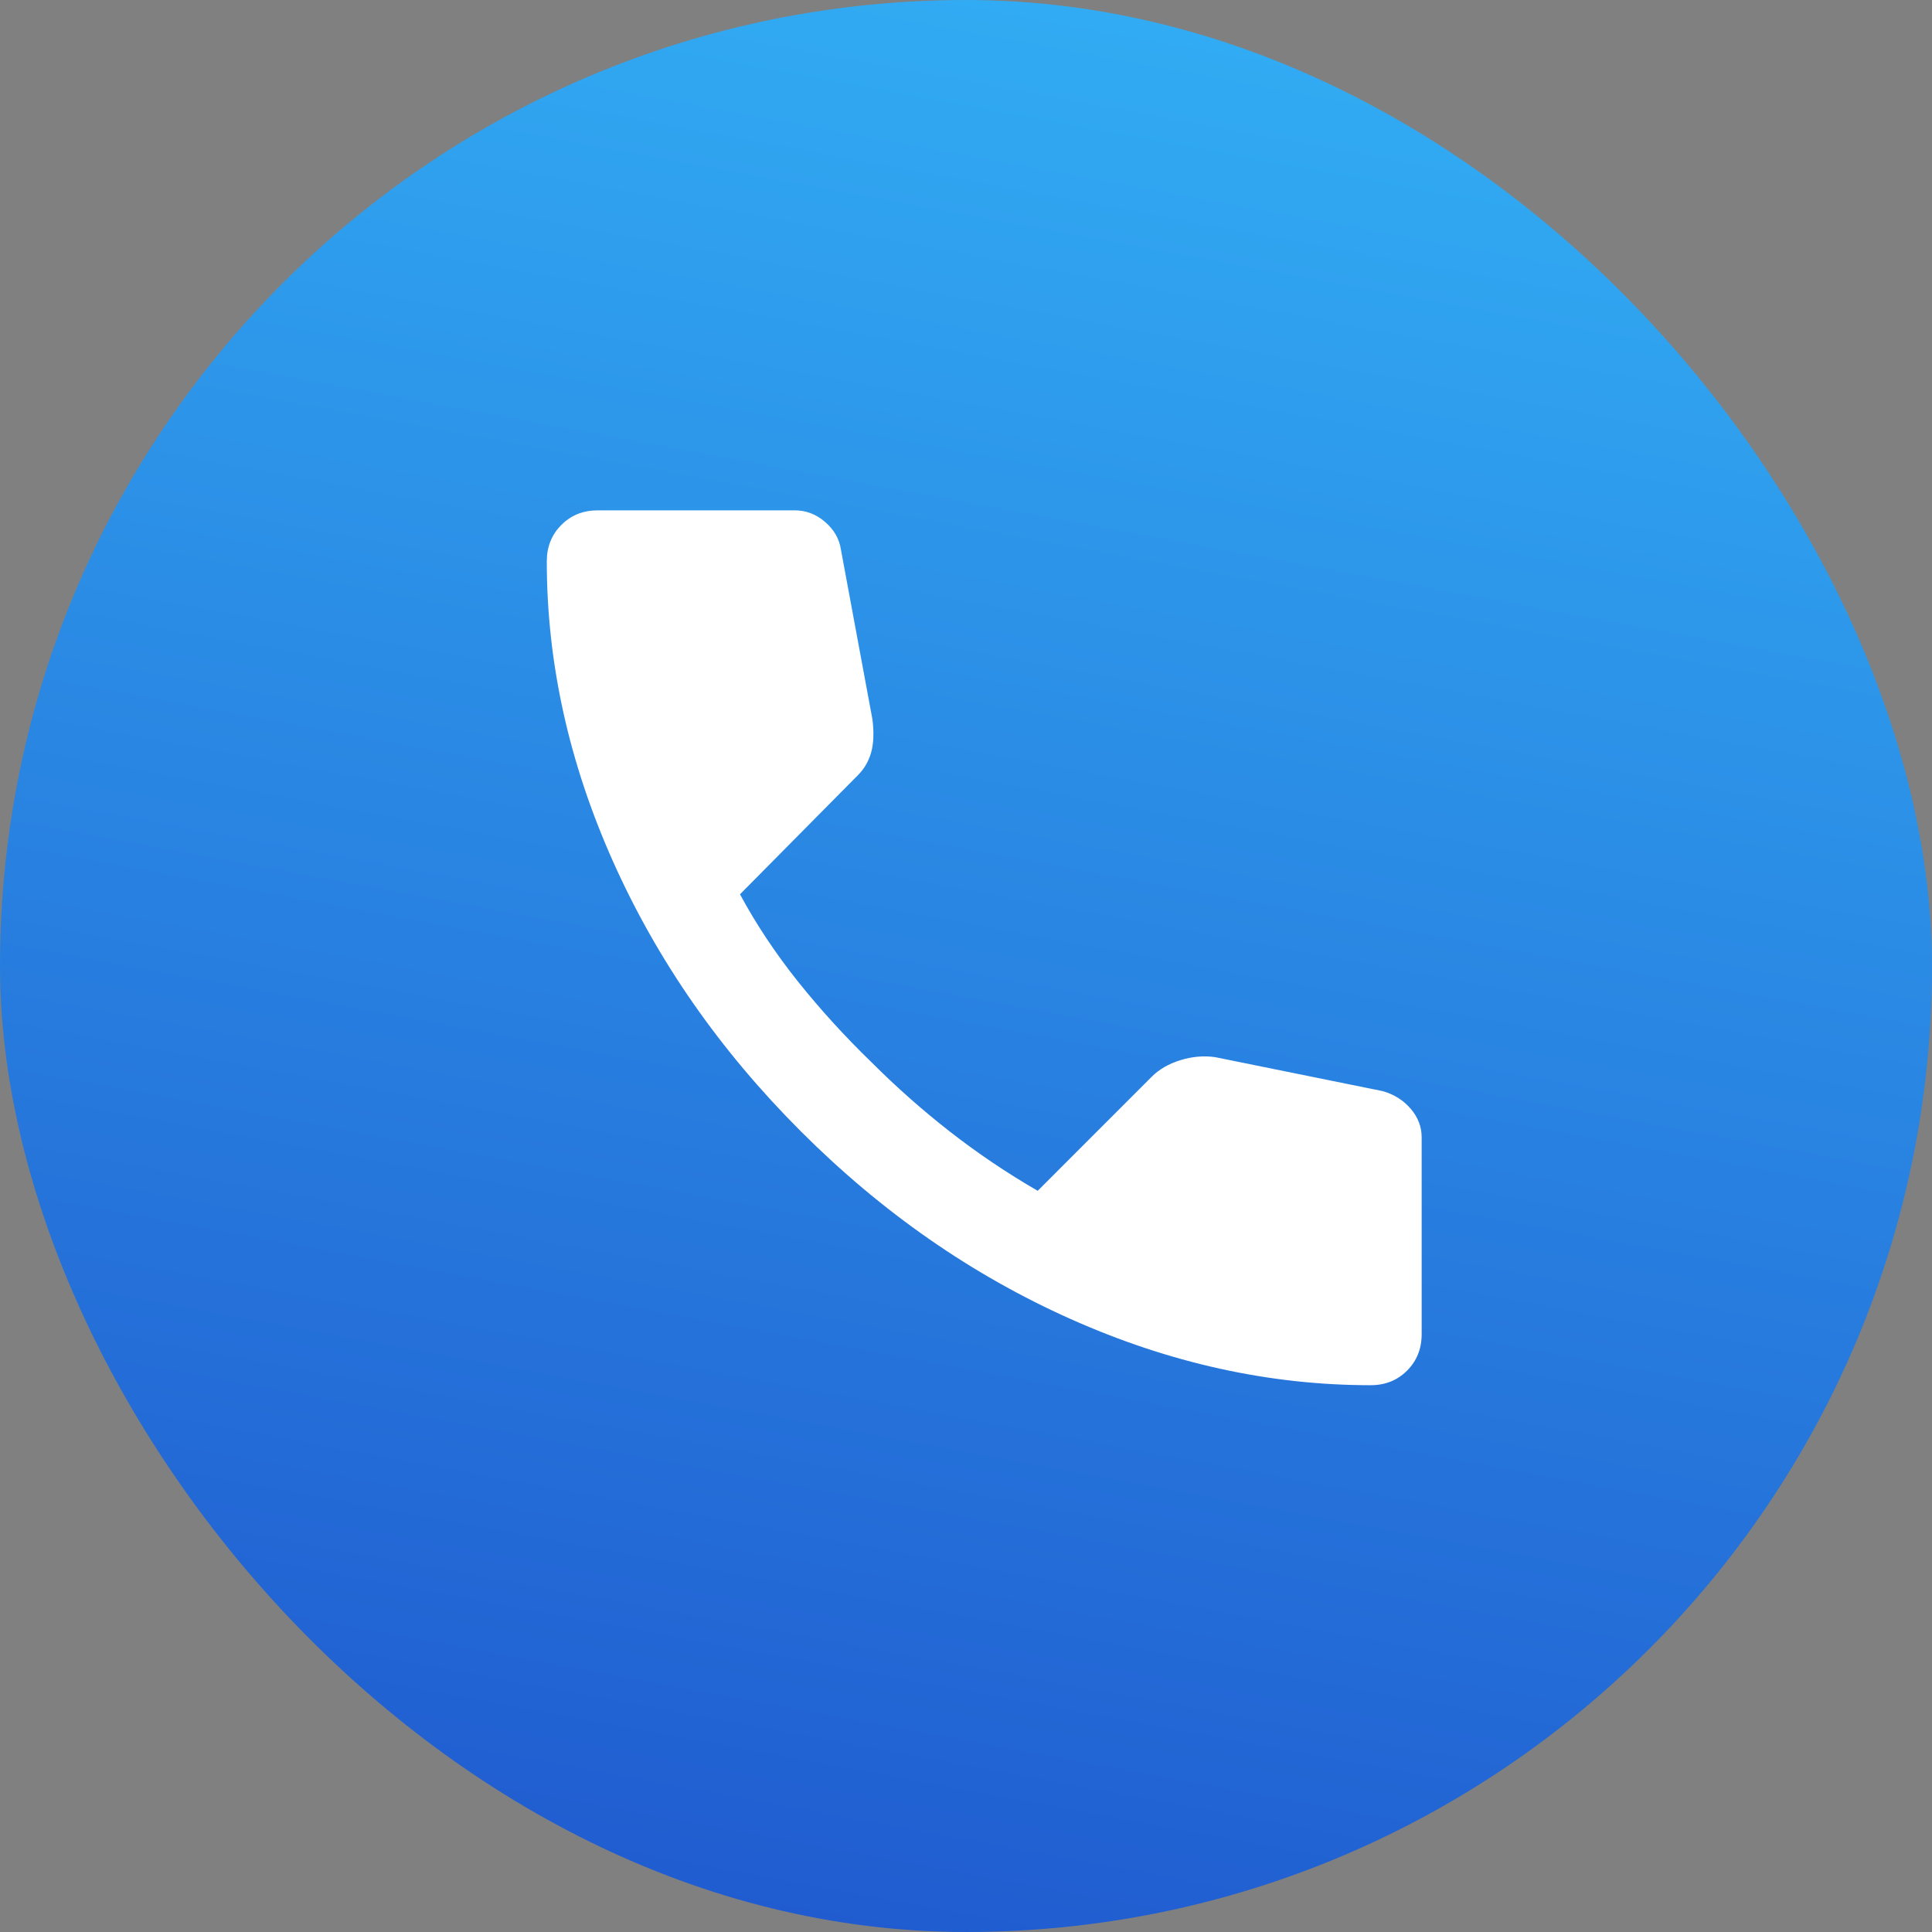
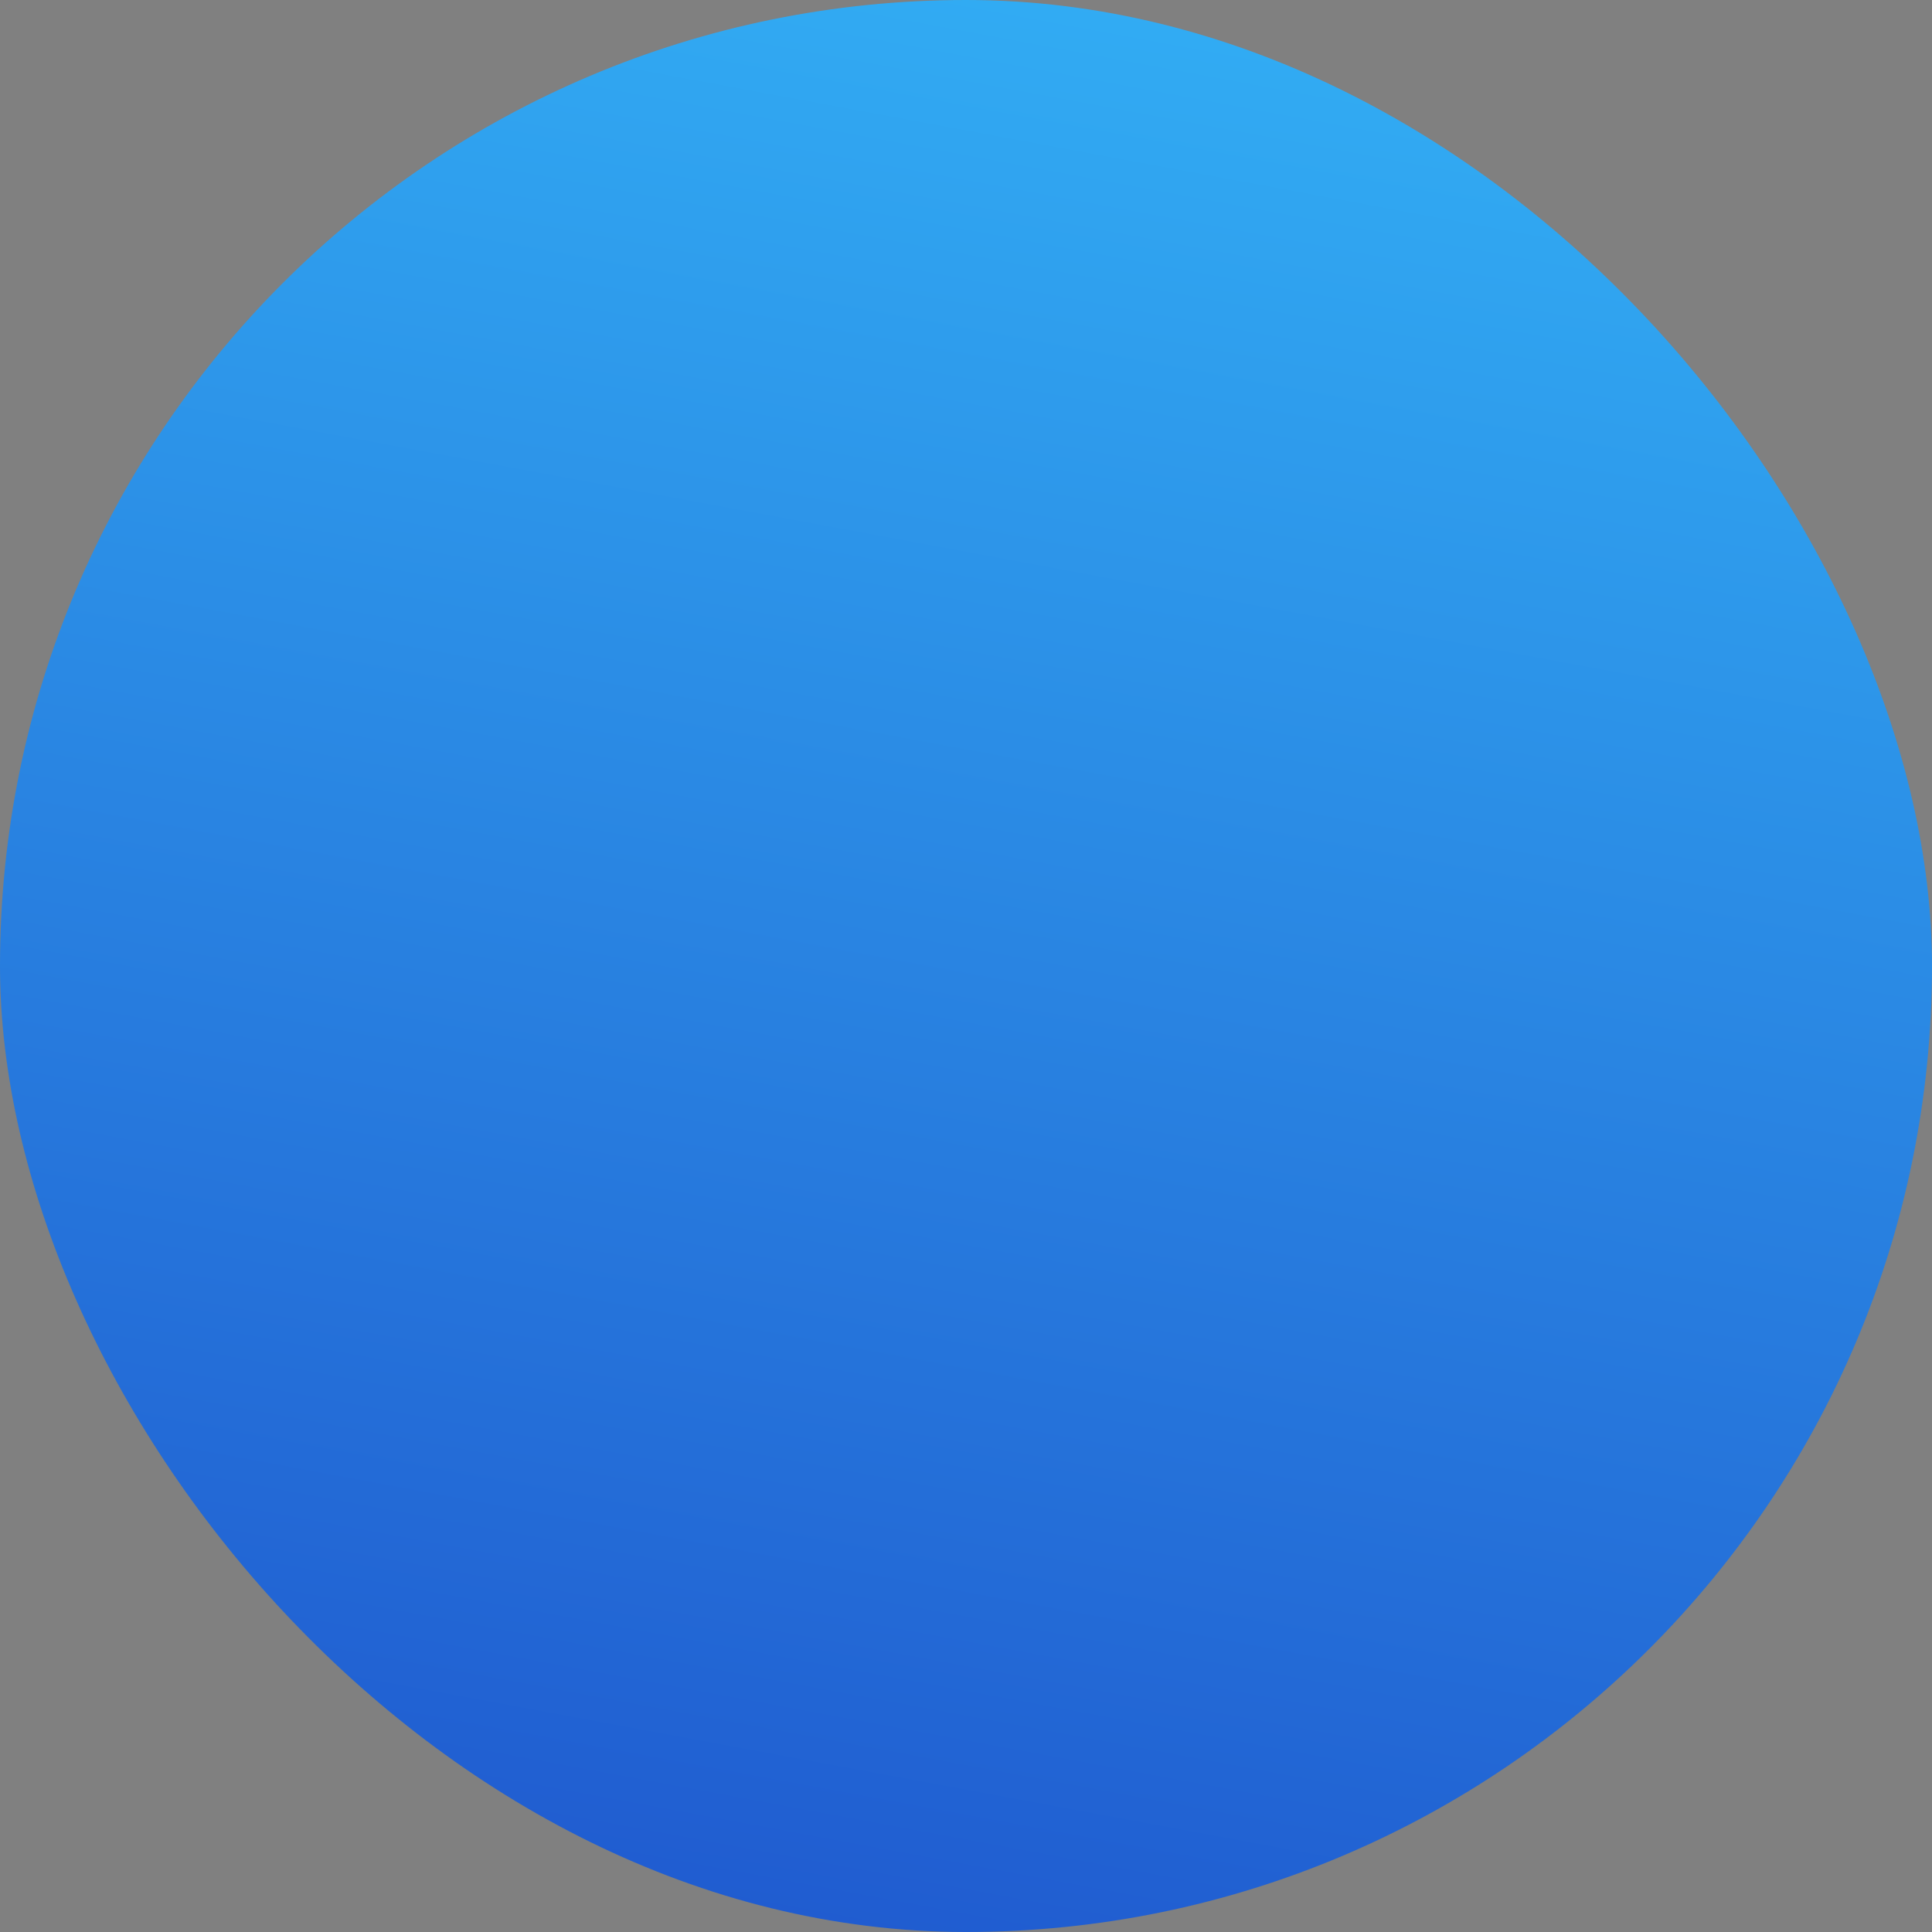
<svg xmlns="http://www.w3.org/2000/svg" width="53" height="53" viewBox="0 0 53 53" fill="none">
  <rect x="0" y="0" width="53" height="53" fill="#808080" stroke="none" />
  <rect width="53" height="53" rx="26.5" fill="url(#paint0_linear_2166_2847)" />
  <mask id="mask0_2166_2847" style="mask-type:alpha" maskUnits="userSpaceOnUse" x="11" y="10" width="32" height="32">
-     <rect x="11" y="10" width="32" height="32" fill="#D9D9D9" />
-   </mask>
+     </mask>
  <g mask="url(#mask0_2166_2847)">
    <path d="M37.6 38C34.822 38 32.078 37.394 29.367 36.183C26.656 34.972 24.189 33.256 21.967 31.033C19.744 28.811 18.028 26.344 16.817 23.633C15.606 20.922 15 18.178 15 15.4C15 15 15.133 14.667 15.4 14.4C15.667 14.133 16 14 16.4 14H21.8C22.111 14 22.389 14.106 22.633 14.317C22.878 14.528 23.022 14.778 23.067 15.067L23.933 19.733C23.978 20.089 23.967 20.389 23.9 20.633C23.833 20.878 23.711 21.089 23.533 21.267L20.3 24.533C20.744 25.356 21.272 26.15 21.883 26.917C22.494 27.683 23.167 28.422 23.9 29.133C24.589 29.822 25.311 30.461 26.067 31.05C26.822 31.639 27.622 32.178 28.467 32.667L31.6 29.533C31.8 29.333 32.061 29.183 32.383 29.083C32.706 28.983 33.022 28.956 33.333 29L37.933 29.933C38.244 30.022 38.5 30.183 38.7 30.417C38.9 30.65 39 30.911 39 31.2V36.6C39 37 38.867 37.333 38.6 37.6C38.333 37.867 38 38 37.6 38Z" fill="white" />
  </g>
  <defs>
    <linearGradient id="paint0_linear_2166_2847" x1="-9.282" y1="62.51" x2="3.972" y2="-9.077" gradientUnits="userSpaceOnUse">
      <stop stop-color="#1B45C6" />
      <stop offset="1" stop-color="#33B2F6" />
    </linearGradient>
  </defs>
</svg>